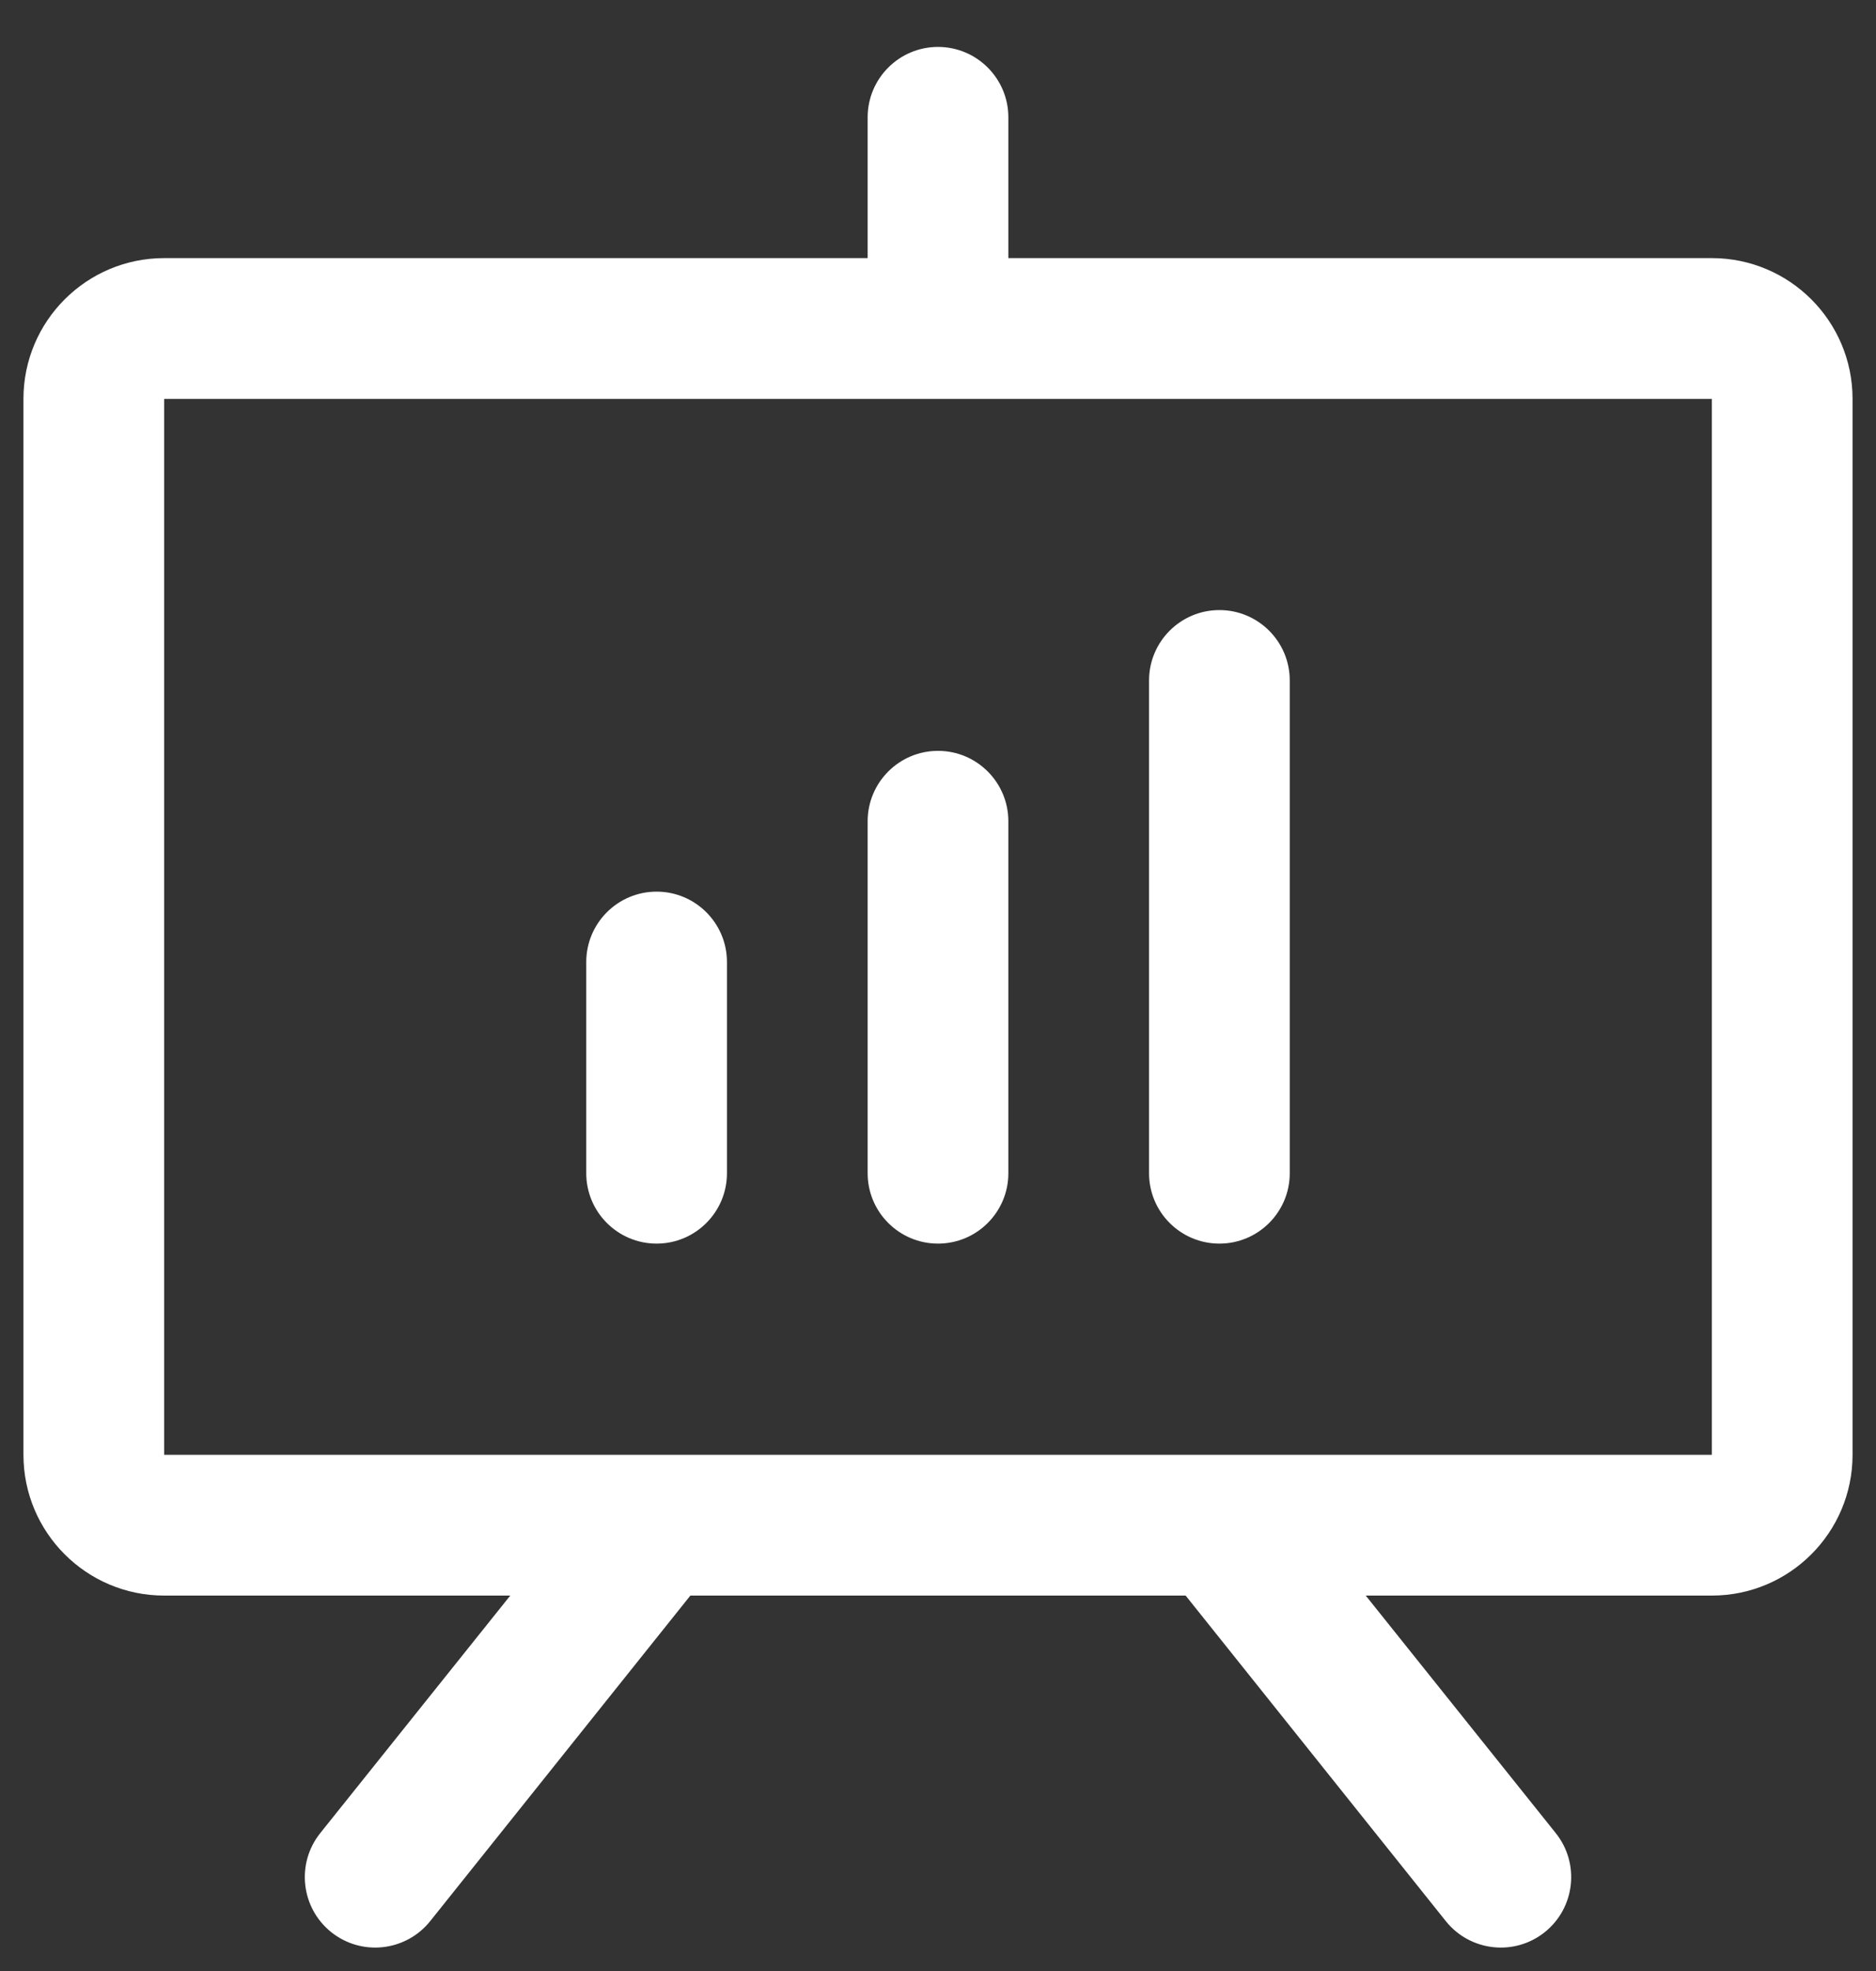
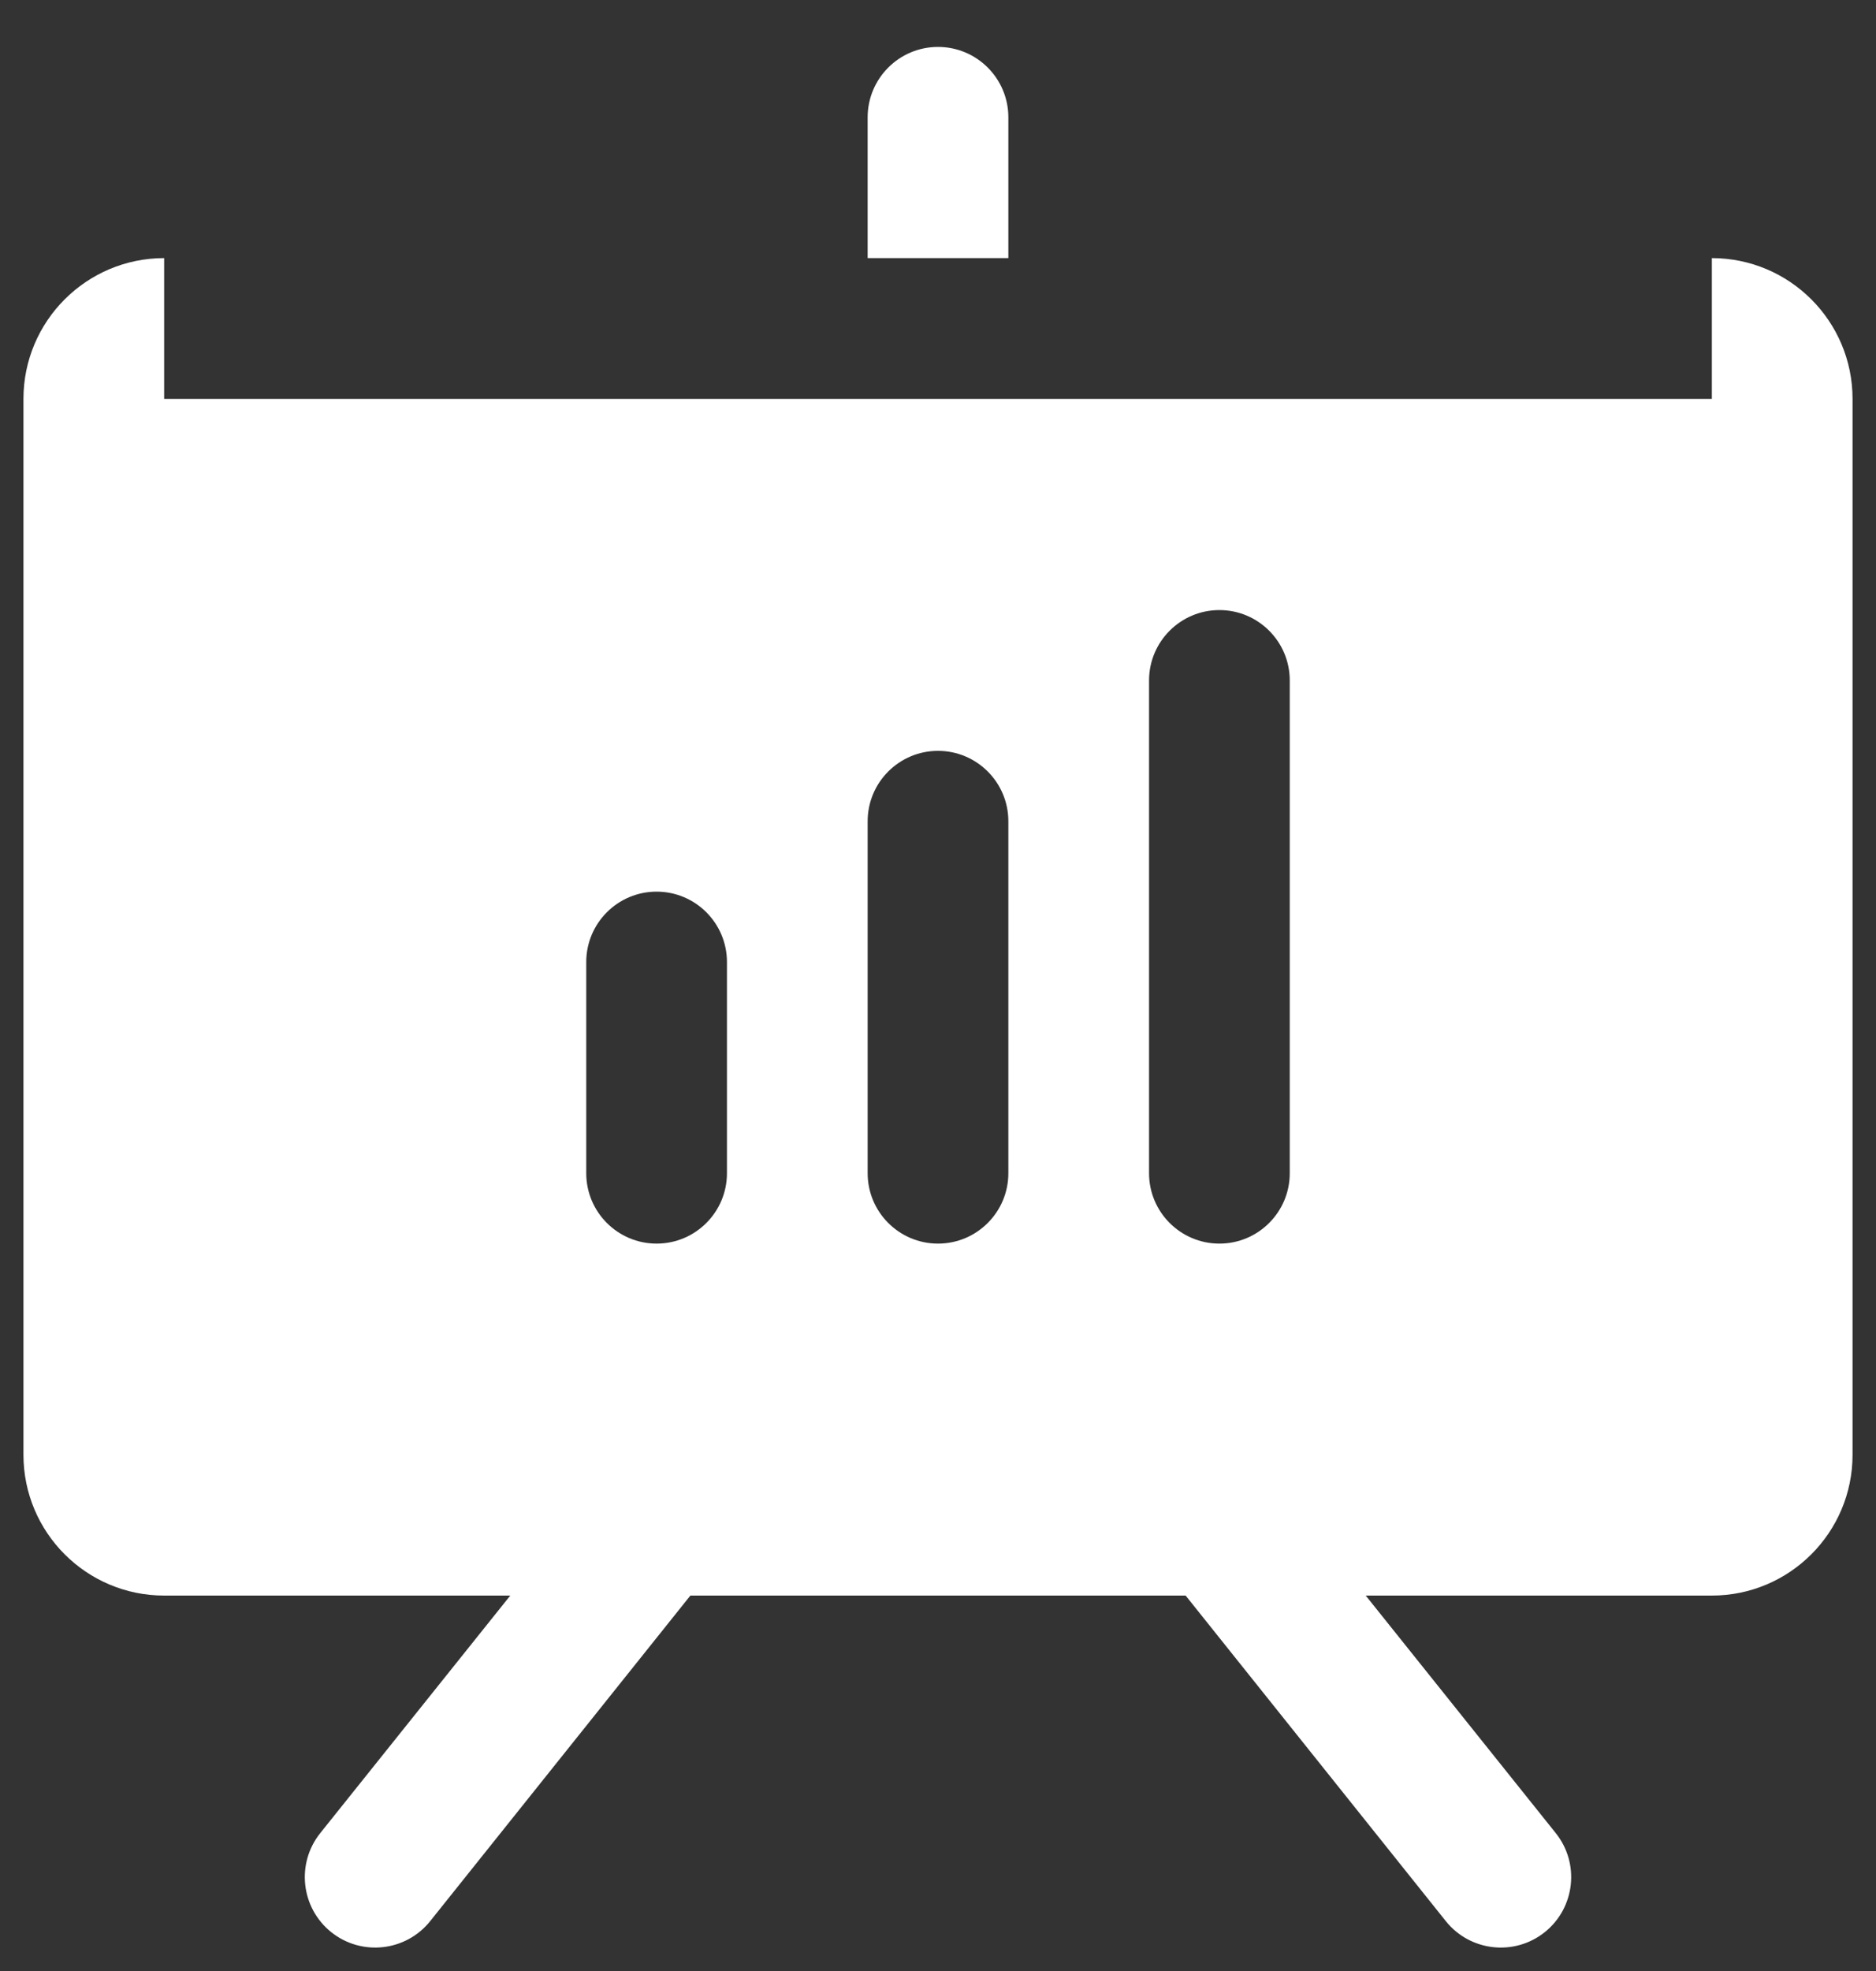
<svg xmlns="http://www.w3.org/2000/svg" width="20" height="21" viewBox="0 0 20 21" fill="none">
  <rect x="0" y="0" width="20" height="21" fill="#333333" stroke="none" />
-   <path fill-rule="evenodd" clip-rule="evenodd" d="M18.25 2.75H10.75V1.25C10.75 0.836 10.414 0.5 10 0.5C9.586 0.5 9.25 0.836 9.25 1.25V2.75H1.75C0.922 2.75 0.25 3.422 0.25 4.25V15.5C0.25 16.328 0.922 17 1.75 17H5.44L3.414 19.531C3.155 19.855 3.208 20.327 3.531 20.586C3.855 20.845 4.327 20.792 4.586 20.469L7.36 17H12.64L15.414 20.469C15.673 20.792 16.145 20.845 16.469 20.586C16.792 20.327 16.845 19.855 16.586 19.531L14.56 17H18.25C19.078 17 19.75 16.328 19.75 15.5V4.25C19.75 3.422 19.078 2.75 18.25 2.75V2.75ZM18.25 15.5H1.75V4.25H18.25V15.5V15.5ZM7.75 10.25V12.5C7.75 12.914 7.414 13.25 7 13.25C6.586 13.25 6.25 12.914 6.25 12.5V10.25C6.25 9.836 6.586 9.5 7 9.5C7.414 9.5 7.75 9.836 7.75 10.25V10.25ZM10.75 8.75V12.5C10.75 12.914 10.414 13.25 10 13.25C9.586 13.25 9.25 12.914 9.25 12.5V8.75C9.25 8.336 9.586 8 10 8C10.414 8 10.75 8.336 10.75 8.75V8.75ZM13.75 7.25V12.5C13.75 12.914 13.414 13.25 13 13.25C12.586 13.25 12.25 12.914 12.25 12.5V7.25C12.25 6.836 12.586 6.5 13 6.5C13.414 6.5 13.75 6.836 13.75 7.25V7.25Z" fill="white" />
+   <path fill-rule="evenodd" clip-rule="evenodd" d="M18.25 2.75H10.75V1.25C10.75 0.836 10.414 0.5 10 0.5C9.586 0.5 9.25 0.836 9.25 1.25V2.75H1.75C0.922 2.75 0.25 3.422 0.25 4.25V15.5C0.25 16.328 0.922 17 1.75 17H5.44L3.414 19.531C3.155 19.855 3.208 20.327 3.531 20.586C3.855 20.845 4.327 20.792 4.586 20.469L7.36 17H12.64L15.414 20.469C15.673 20.792 16.145 20.845 16.469 20.586C16.792 20.327 16.845 19.855 16.586 19.531L14.56 17H18.25C19.078 17 19.75 16.328 19.75 15.5V4.25C19.75 3.422 19.078 2.75 18.25 2.75V2.75ZH1.75V4.25H18.25V15.5V15.5ZM7.75 10.25V12.5C7.75 12.914 7.414 13.25 7 13.25C6.586 13.25 6.25 12.914 6.25 12.5V10.25C6.25 9.836 6.586 9.5 7 9.5C7.414 9.5 7.75 9.836 7.75 10.25V10.25ZM10.75 8.75V12.5C10.75 12.914 10.414 13.25 10 13.25C9.586 13.25 9.25 12.914 9.25 12.5V8.75C9.25 8.336 9.586 8 10 8C10.414 8 10.75 8.336 10.75 8.75V8.75ZM13.75 7.25V12.5C13.75 12.914 13.414 13.25 13 13.25C12.586 13.25 12.25 12.914 12.25 12.5V7.25C12.25 6.836 12.586 6.5 13 6.5C13.414 6.5 13.75 6.836 13.75 7.25V7.25Z" fill="white" />
</svg>